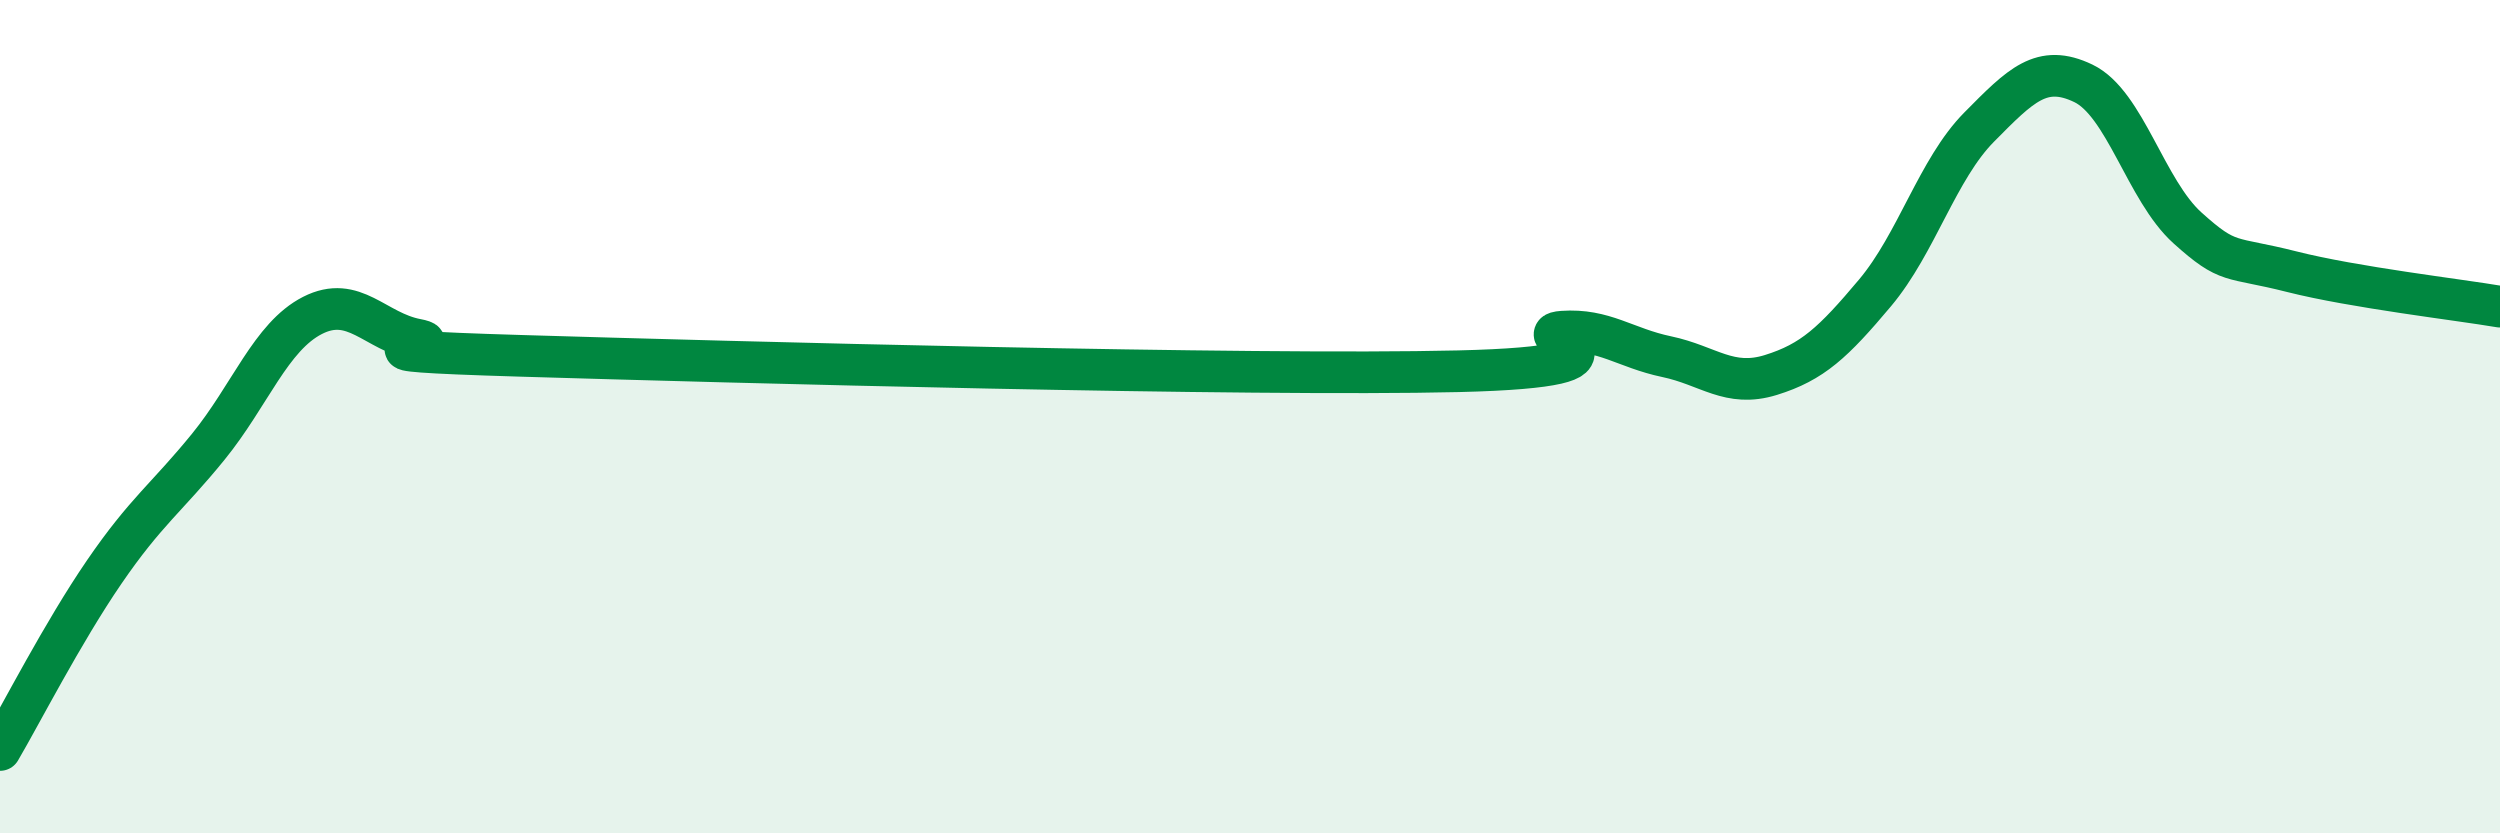
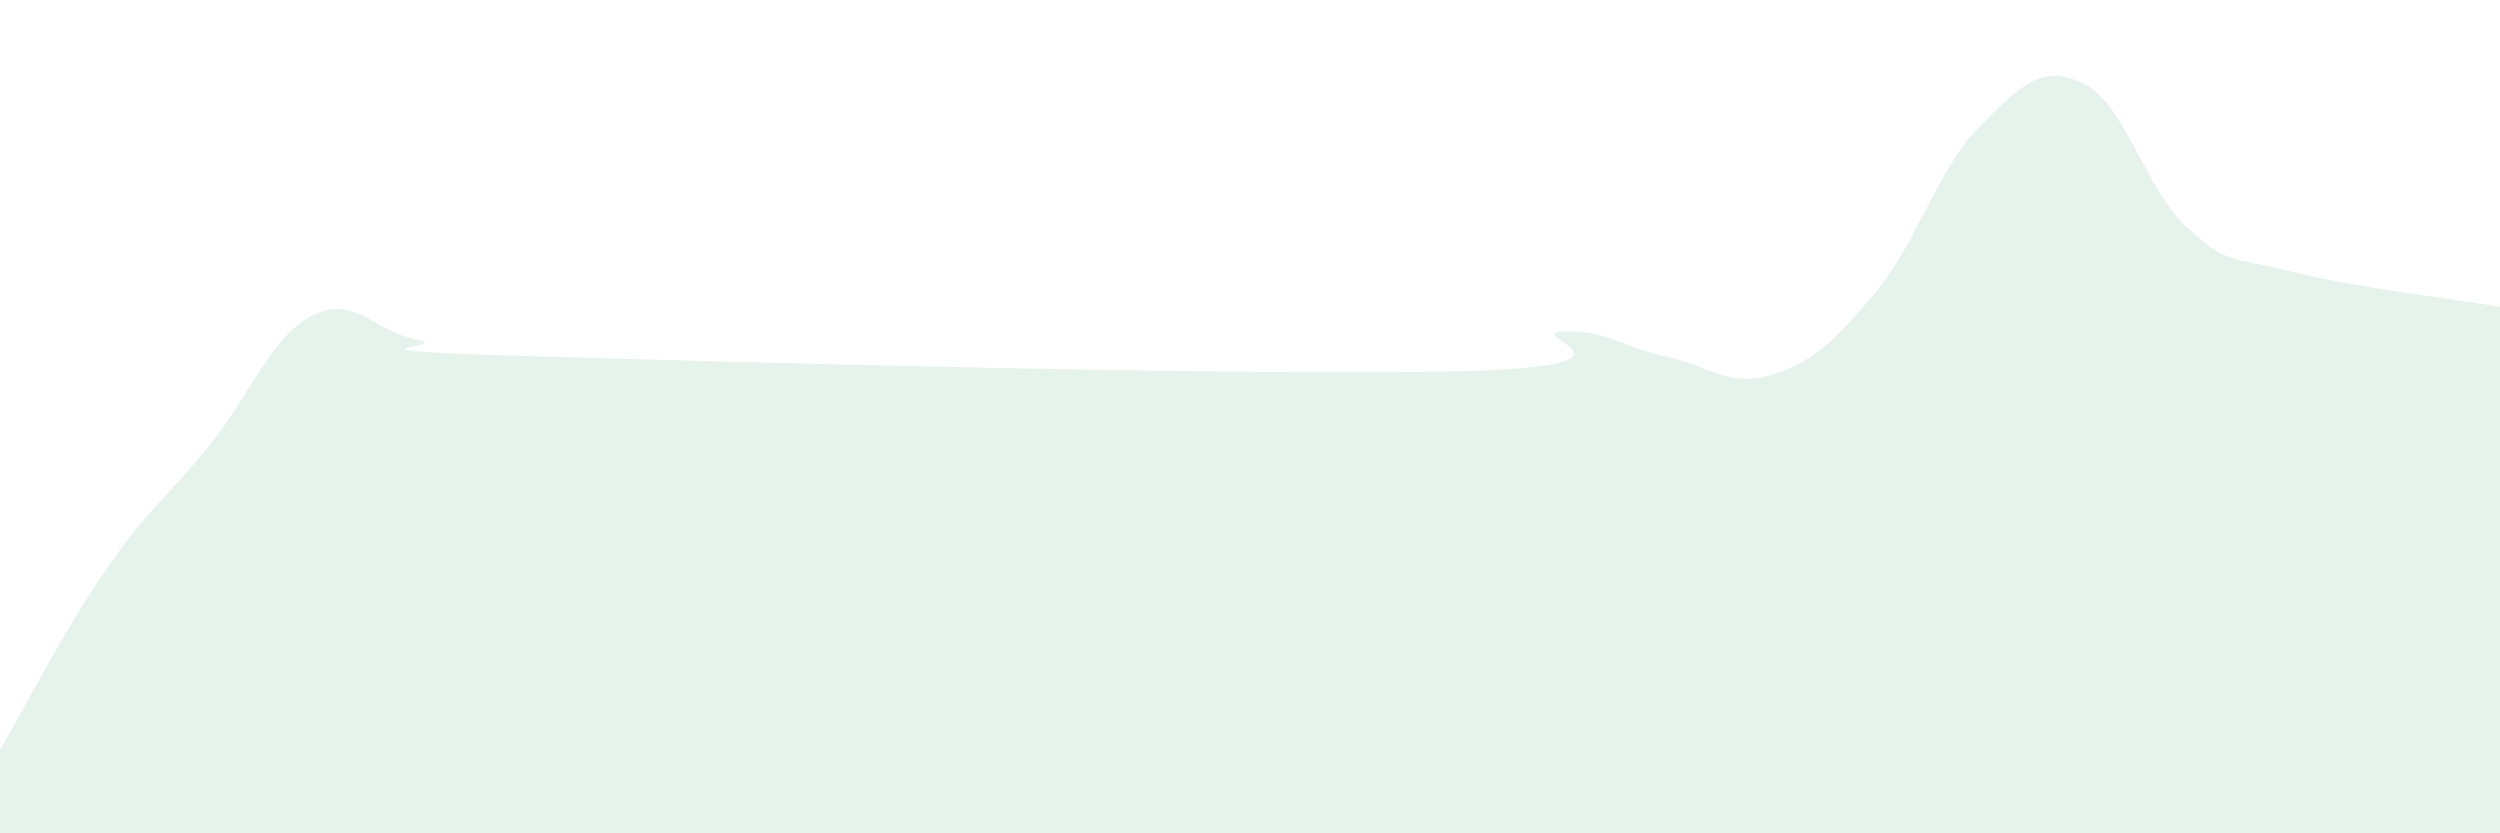
<svg xmlns="http://www.w3.org/2000/svg" width="60" height="20" viewBox="0 0 60 20">
  <path d="M 0,18 C 0.5,17.15 1.5,15.19 2.5,13.73 C 3.5,12.27 4,11.95 5,10.72 C 6,9.49 6.5,8.08 7.5,7.57 C 8.5,7.06 9,7.96 10,8.15 C 11,8.34 7.5,8.39 12.5,8.54 C 17.5,8.69 30,9.03 35,8.91 C 40,8.79 36.5,8.03 37.5,7.96 C 38.5,7.89 39,8.35 40,8.56 C 41,8.77 41.5,9.31 42.5,9 C 43.5,8.69 44,8.22 45,7.03 C 46,5.84 46.5,4.06 47.5,3.05 C 48.5,2.04 49,1.52 50,2 C 51,2.48 51.5,4.57 52.5,5.47 C 53.5,6.37 53.5,6.14 55,6.52 C 56.5,6.9 59,7.19 60,7.36L60 20L0 20Z" fill="#008740" opacity="0.1" stroke-linecap="round" stroke-linejoin="round" />
-   <path d="M 0,18 C 0.5,17.15 1.5,15.19 2.5,13.73 C 3.5,12.27 4,11.95 5,10.72 C 6,9.49 6.5,8.08 7.5,7.57 C 8.5,7.06 9,7.96 10,8.15 C 11,8.34 7.5,8.39 12.5,8.54 C 17.5,8.69 30,9.03 35,8.91 C 40,8.79 36.5,8.03 37.5,7.96 C 38.5,7.89 39,8.35 40,8.56 C 41,8.77 41.5,9.31 42.5,9 C 43.5,8.69 44,8.22 45,7.03 C 46,5.84 46.5,4.06 47.5,3.05 C 48.5,2.04 49,1.52 50,2 C 51,2.48 51.5,4.57 52.5,5.47 C 53.5,6.37 53.5,6.14 55,6.52 C 56.5,6.9 59,7.19 60,7.36" stroke="#008740" stroke-width="1" fill="none" stroke-linecap="round" stroke-linejoin="round" />
</svg>